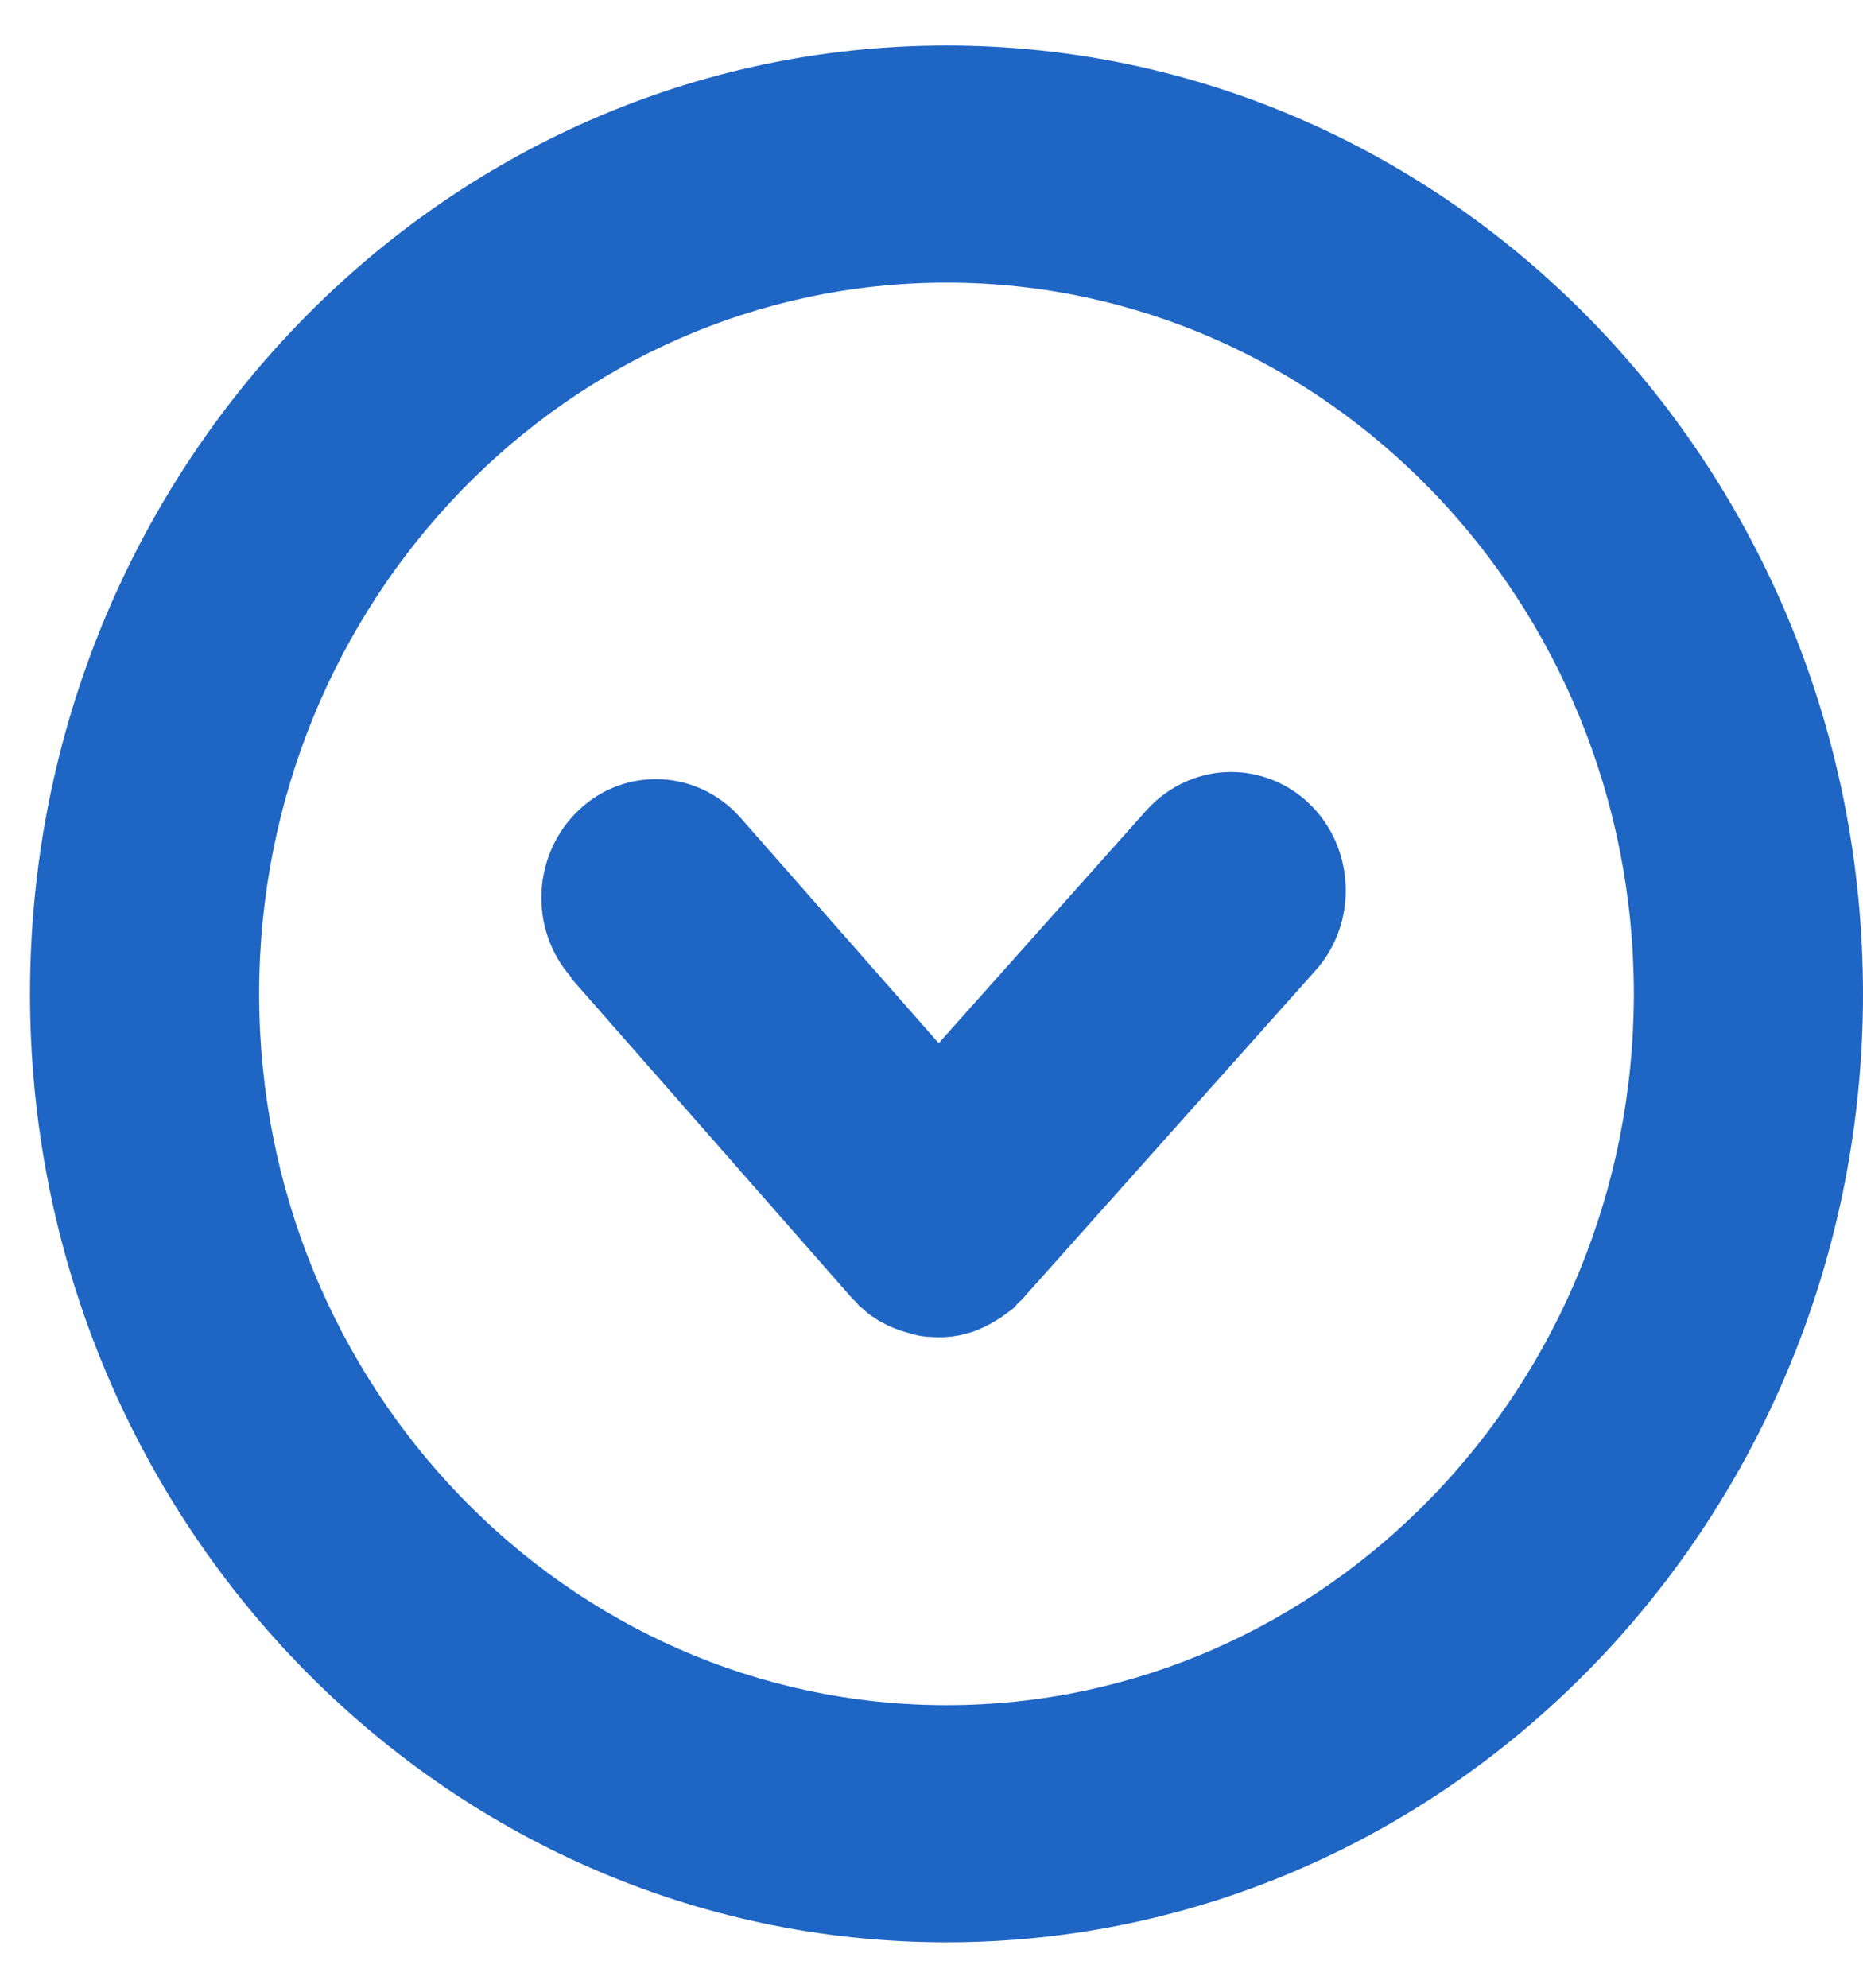
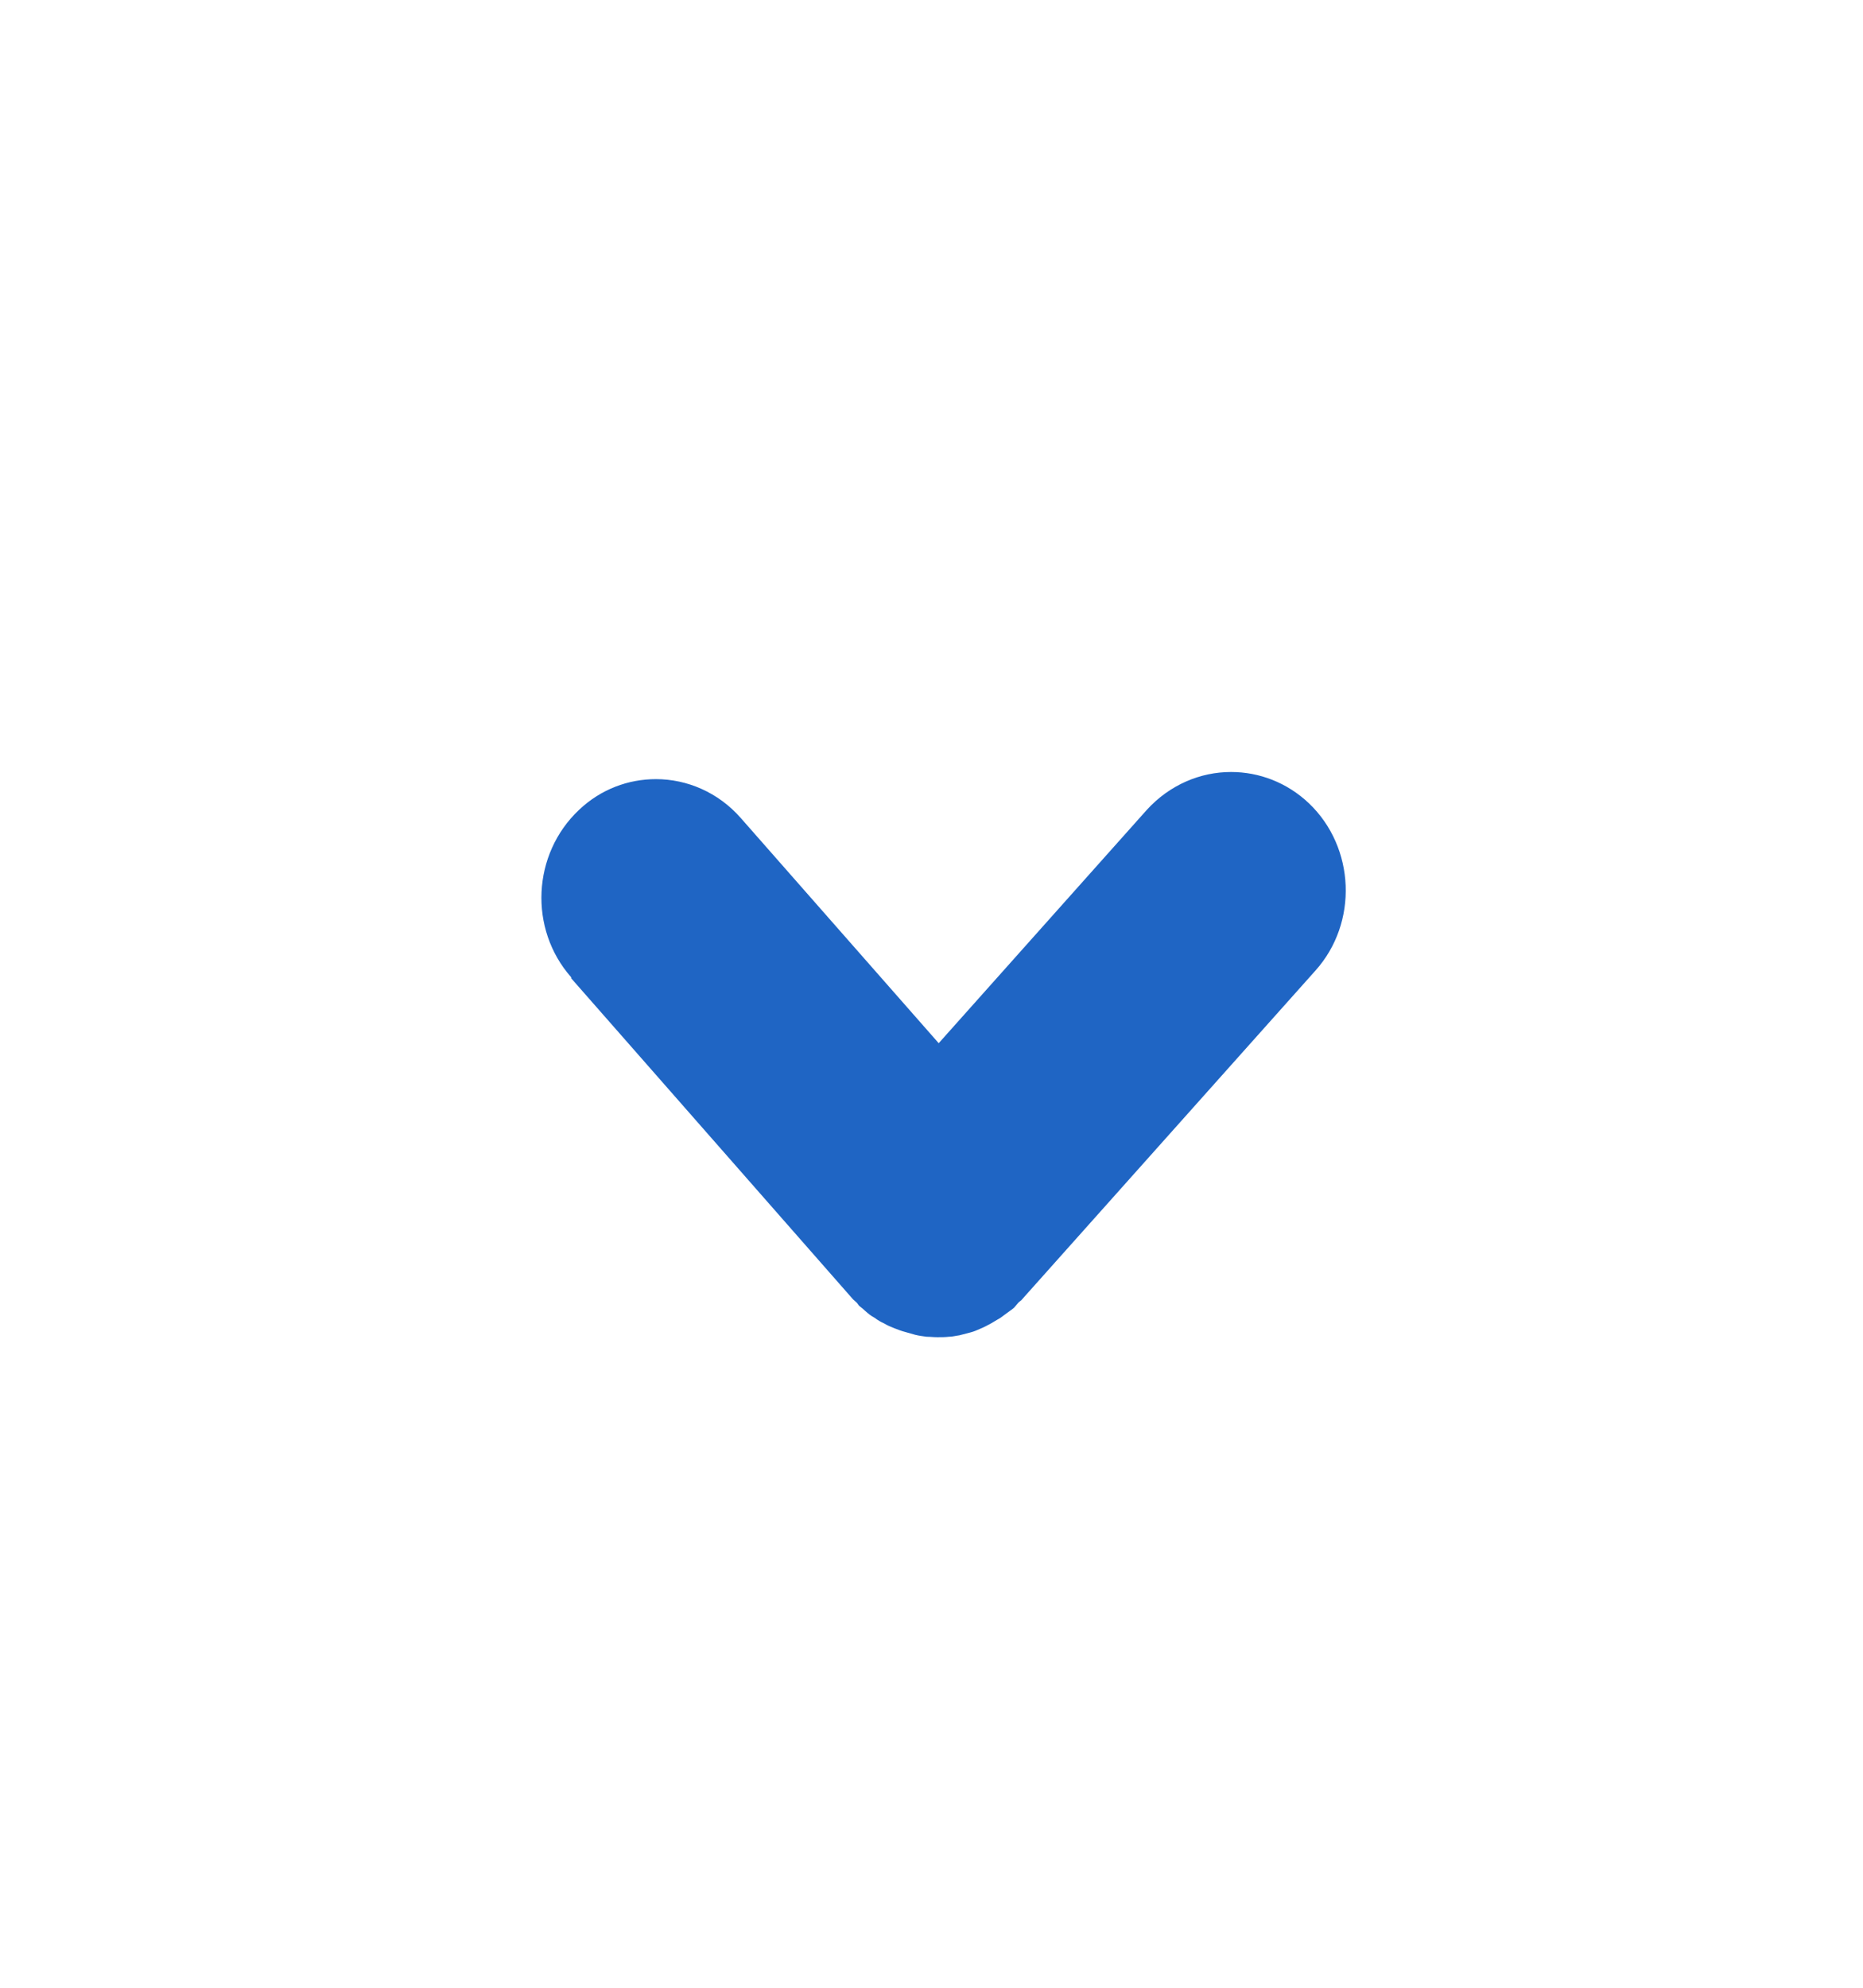
<svg xmlns="http://www.w3.org/2000/svg" width="30" height="32" viewBox="0 0 30 32" fill="none">
-   <path d="M15.242 0.733C23.381 0.733 30 7.58 30 16C30 24.42 23.381 31.268 15.242 31.268C7.102 31.268 0.483 24.42 0.483 16C0.483 7.58 7.102 0.733 15.242 0.733ZM15.242 27.451C21.344 27.451 26.31 22.313 26.31 16C26.31 9.687 21.344 4.55 15.242 4.55C9.139 4.55 4.173 9.687 4.173 16C4.173 22.313 9.139 27.451 15.242 27.451Z" fill="#1F65C4" />
  <path d="M9.198 15.749L13.736 20.917C13.736 20.917 13.78 20.955 13.795 20.97C13.817 20.993 13.824 21.016 13.846 21.031C13.876 21.054 13.905 21.077 13.928 21.1C13.979 21.146 14.024 21.184 14.083 21.214C14.134 21.253 14.186 21.283 14.238 21.306C14.289 21.337 14.341 21.359 14.4 21.382C14.459 21.405 14.518 21.428 14.577 21.443C14.629 21.459 14.688 21.474 14.739 21.489C14.798 21.504 14.865 21.512 14.924 21.52C14.983 21.52 15.034 21.527 15.094 21.527C15.153 21.527 15.219 21.527 15.278 21.52C15.337 21.52 15.389 21.504 15.448 21.497C15.507 21.482 15.566 21.466 15.625 21.451C15.684 21.436 15.736 21.413 15.787 21.39C15.846 21.367 15.898 21.337 15.957 21.306C16.009 21.275 16.06 21.245 16.112 21.214C16.163 21.176 16.215 21.138 16.267 21.1C16.296 21.077 16.326 21.062 16.348 21.031C16.37 21.008 16.385 20.985 16.4 20.97C16.422 20.947 16.444 20.94 16.459 20.917L21.181 15.627C21.875 14.855 21.823 13.642 21.078 12.932C20.724 12.596 20.274 12.428 19.824 12.428C19.329 12.428 18.835 12.634 18.466 13.039L15.116 16.794L11.928 13.168C11.566 12.756 11.065 12.543 10.563 12.543C10.12 12.543 9.677 12.703 9.323 13.039C8.57 13.749 8.511 14.955 9.198 15.733L9.198 15.749Z" fill="#1F65C4" />
</svg>